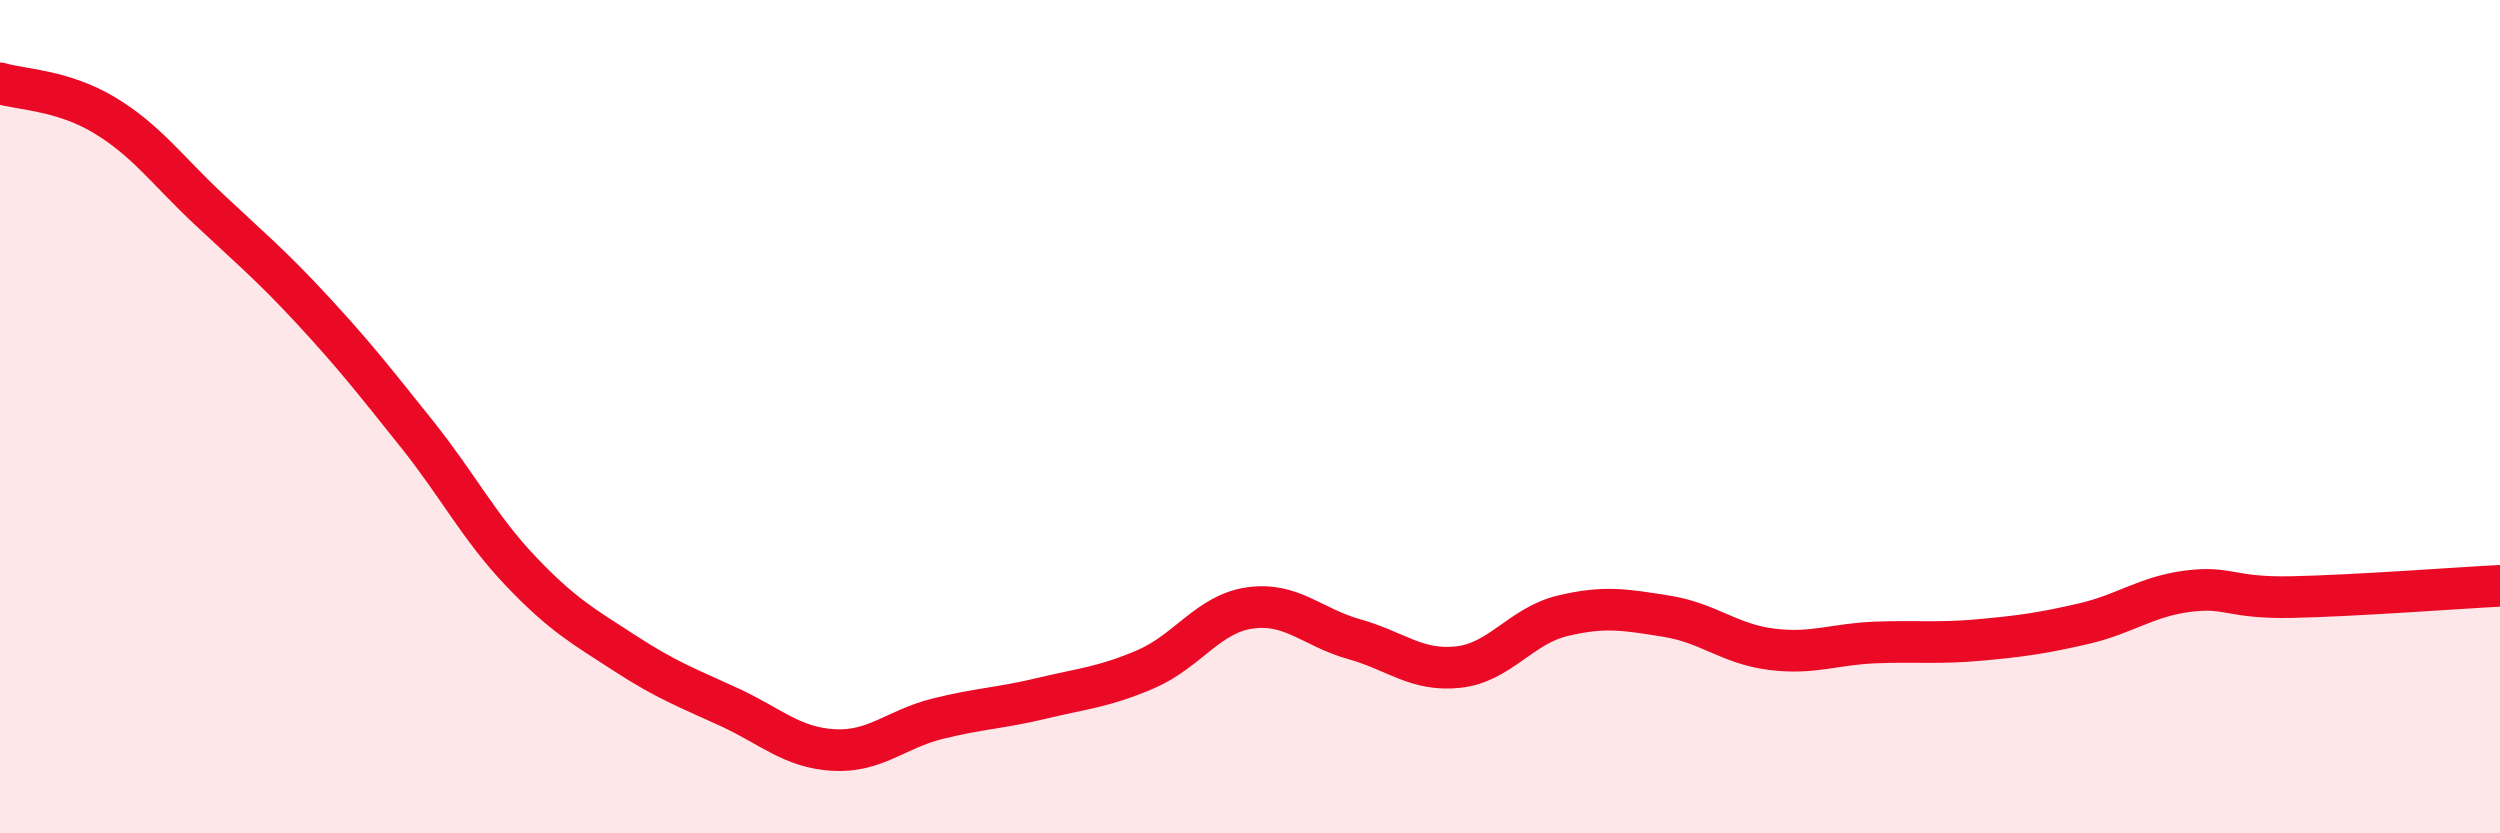
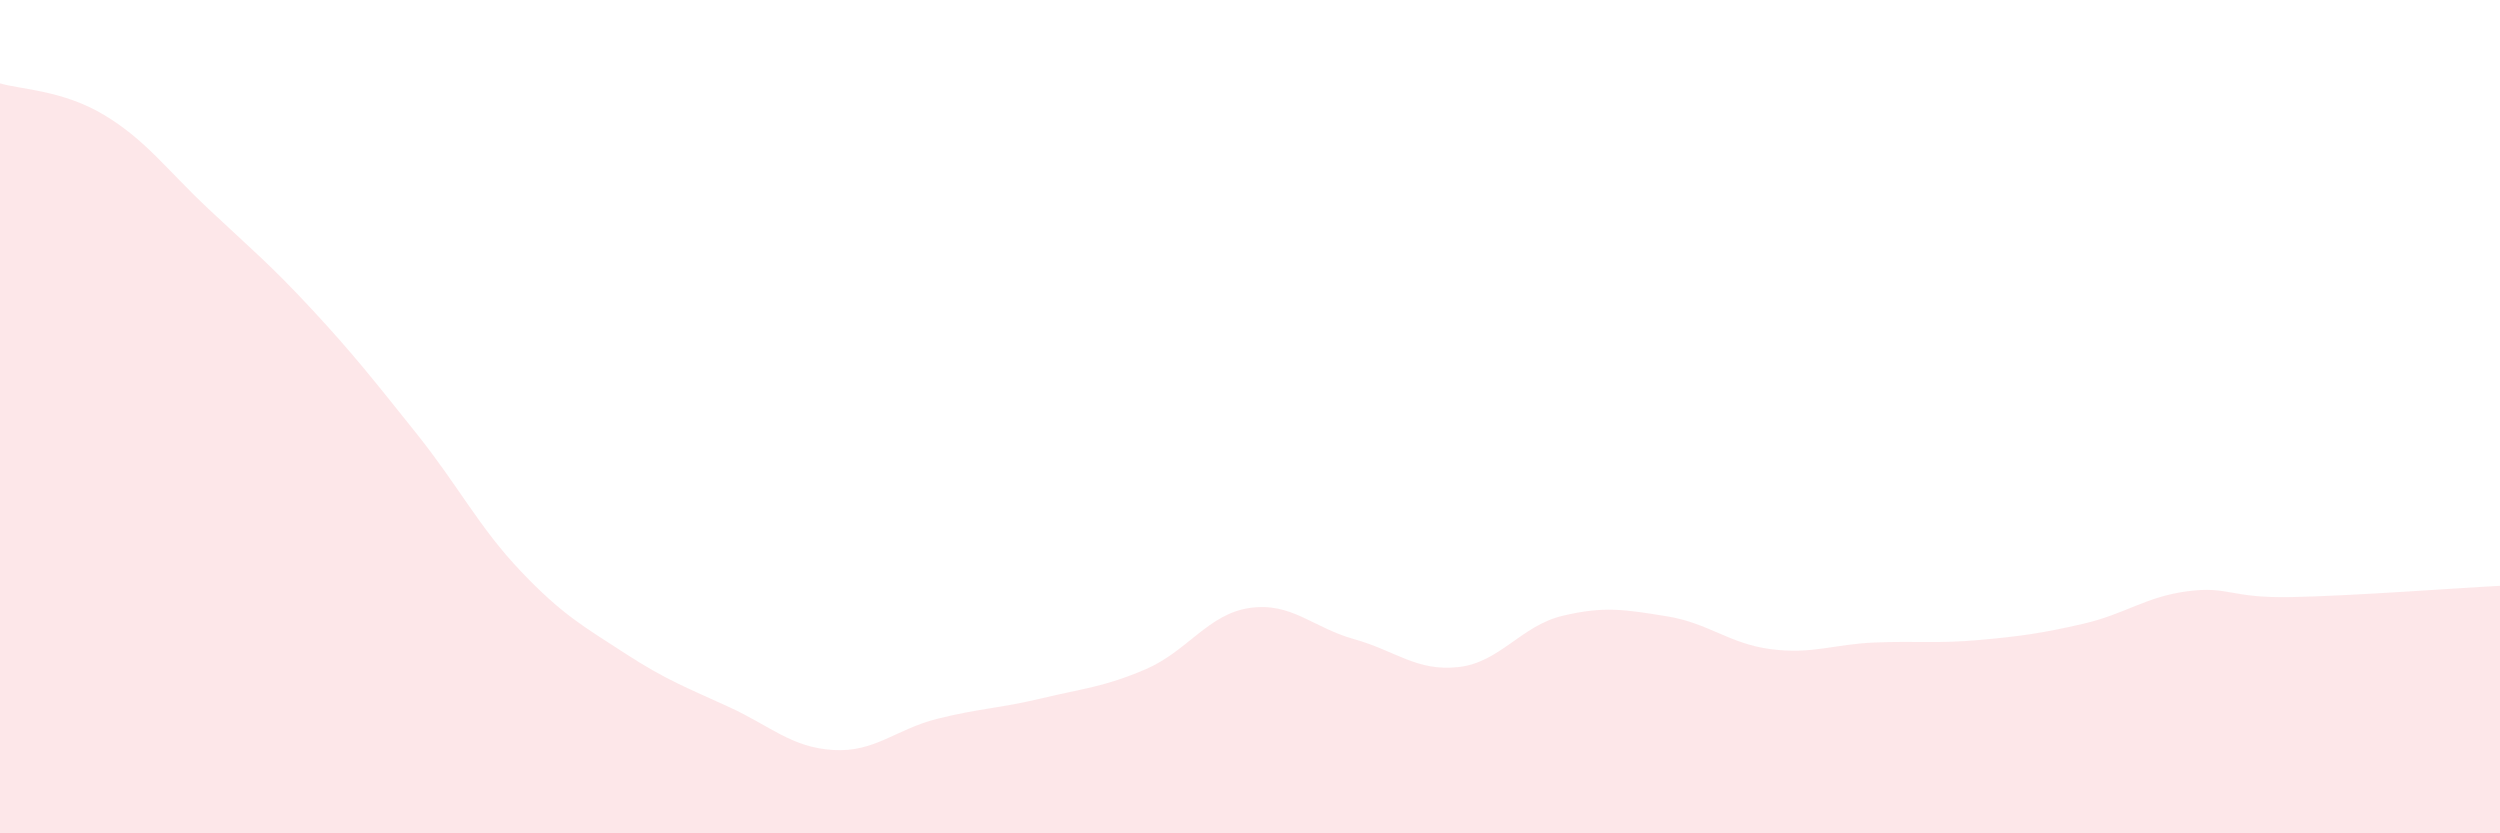
<svg xmlns="http://www.w3.org/2000/svg" width="60" height="20" viewBox="0 0 60 20">
  <path d="M 0,2 C 0.5,2.15 1.5,2.16 2.5,2.76 C 3.5,3.36 4,4.07 5,5.01 C 6,5.95 6.5,6.36 7.5,7.44 C 8.5,8.52 9,9.16 10,10.41 C 11,11.66 11.5,12.66 12.5,13.71 C 13.5,14.76 14,15.03 15,15.68 C 16,16.33 16.5,16.51 17.5,16.97 C 18.5,17.43 19,17.94 20,18 C 21,18.06 21.5,17.5 22.5,17.25 C 23.5,17 24,17 25,16.76 C 26,16.52 26.5,16.49 27.5,16.06 C 28.5,15.63 29,14.73 30,14.59 C 31,14.45 31.5,15.06 32.5,15.34 C 33.5,15.62 34,16.12 35,16.01 C 36,15.9 36.5,15.02 37.5,14.78 C 38.5,14.54 39,14.63 40,14.79 C 41,14.95 41.5,15.45 42.5,15.58 C 43.5,15.71 44,15.46 45,15.42 C 46,15.38 46.5,15.45 47.5,15.36 C 48.5,15.27 49,15.2 50,14.97 C 51,14.74 51.5,14.32 52.5,14.19 C 53.5,14.06 53.5,14.36 55,14.33 C 56.5,14.3 59,14.11 60,14.06L60 20L0 20Z" fill="#EB0A25" opacity="0.1" stroke-linecap="round" stroke-linejoin="round" />
-   <path d="M 0,2 C 0.5,2.15 1.5,2.16 2.5,2.76 C 3.5,3.36 4,4.07 5,5.01 C 6,5.95 6.5,6.36 7.5,7.44 C 8.5,8.52 9,9.16 10,10.41 C 11,11.66 11.5,12.66 12.5,13.71 C 13.5,14.76 14,15.03 15,15.68 C 16,16.33 16.5,16.51 17.5,16.97 C 18.5,17.43 19,17.94 20,18 C 21,18.06 21.5,17.5 22.5,17.25 C 23.5,17 24,17 25,16.76 C 26,16.52 26.5,16.49 27.5,16.06 C 28.5,15.63 29,14.73 30,14.59 C 31,14.45 31.5,15.06 32.5,15.34 C 33.5,15.62 34,16.12 35,16.01 C 36,15.9 36.5,15.02 37.5,14.78 C 38.5,14.54 39,14.63 40,14.79 C 41,14.95 41.5,15.45 42.5,15.58 C 43.5,15.71 44,15.46 45,15.42 C 46,15.38 46.5,15.45 47.5,15.36 C 48.5,15.27 49,15.2 50,14.97 C 51,14.74 51.5,14.32 52.5,14.19 C 53.5,14.06 53.5,14.36 55,14.33 C 56.5,14.3 59,14.11 60,14.06" stroke="#EB0A25" stroke-width="1" fill="none" stroke-linecap="round" stroke-linejoin="round" />
</svg>